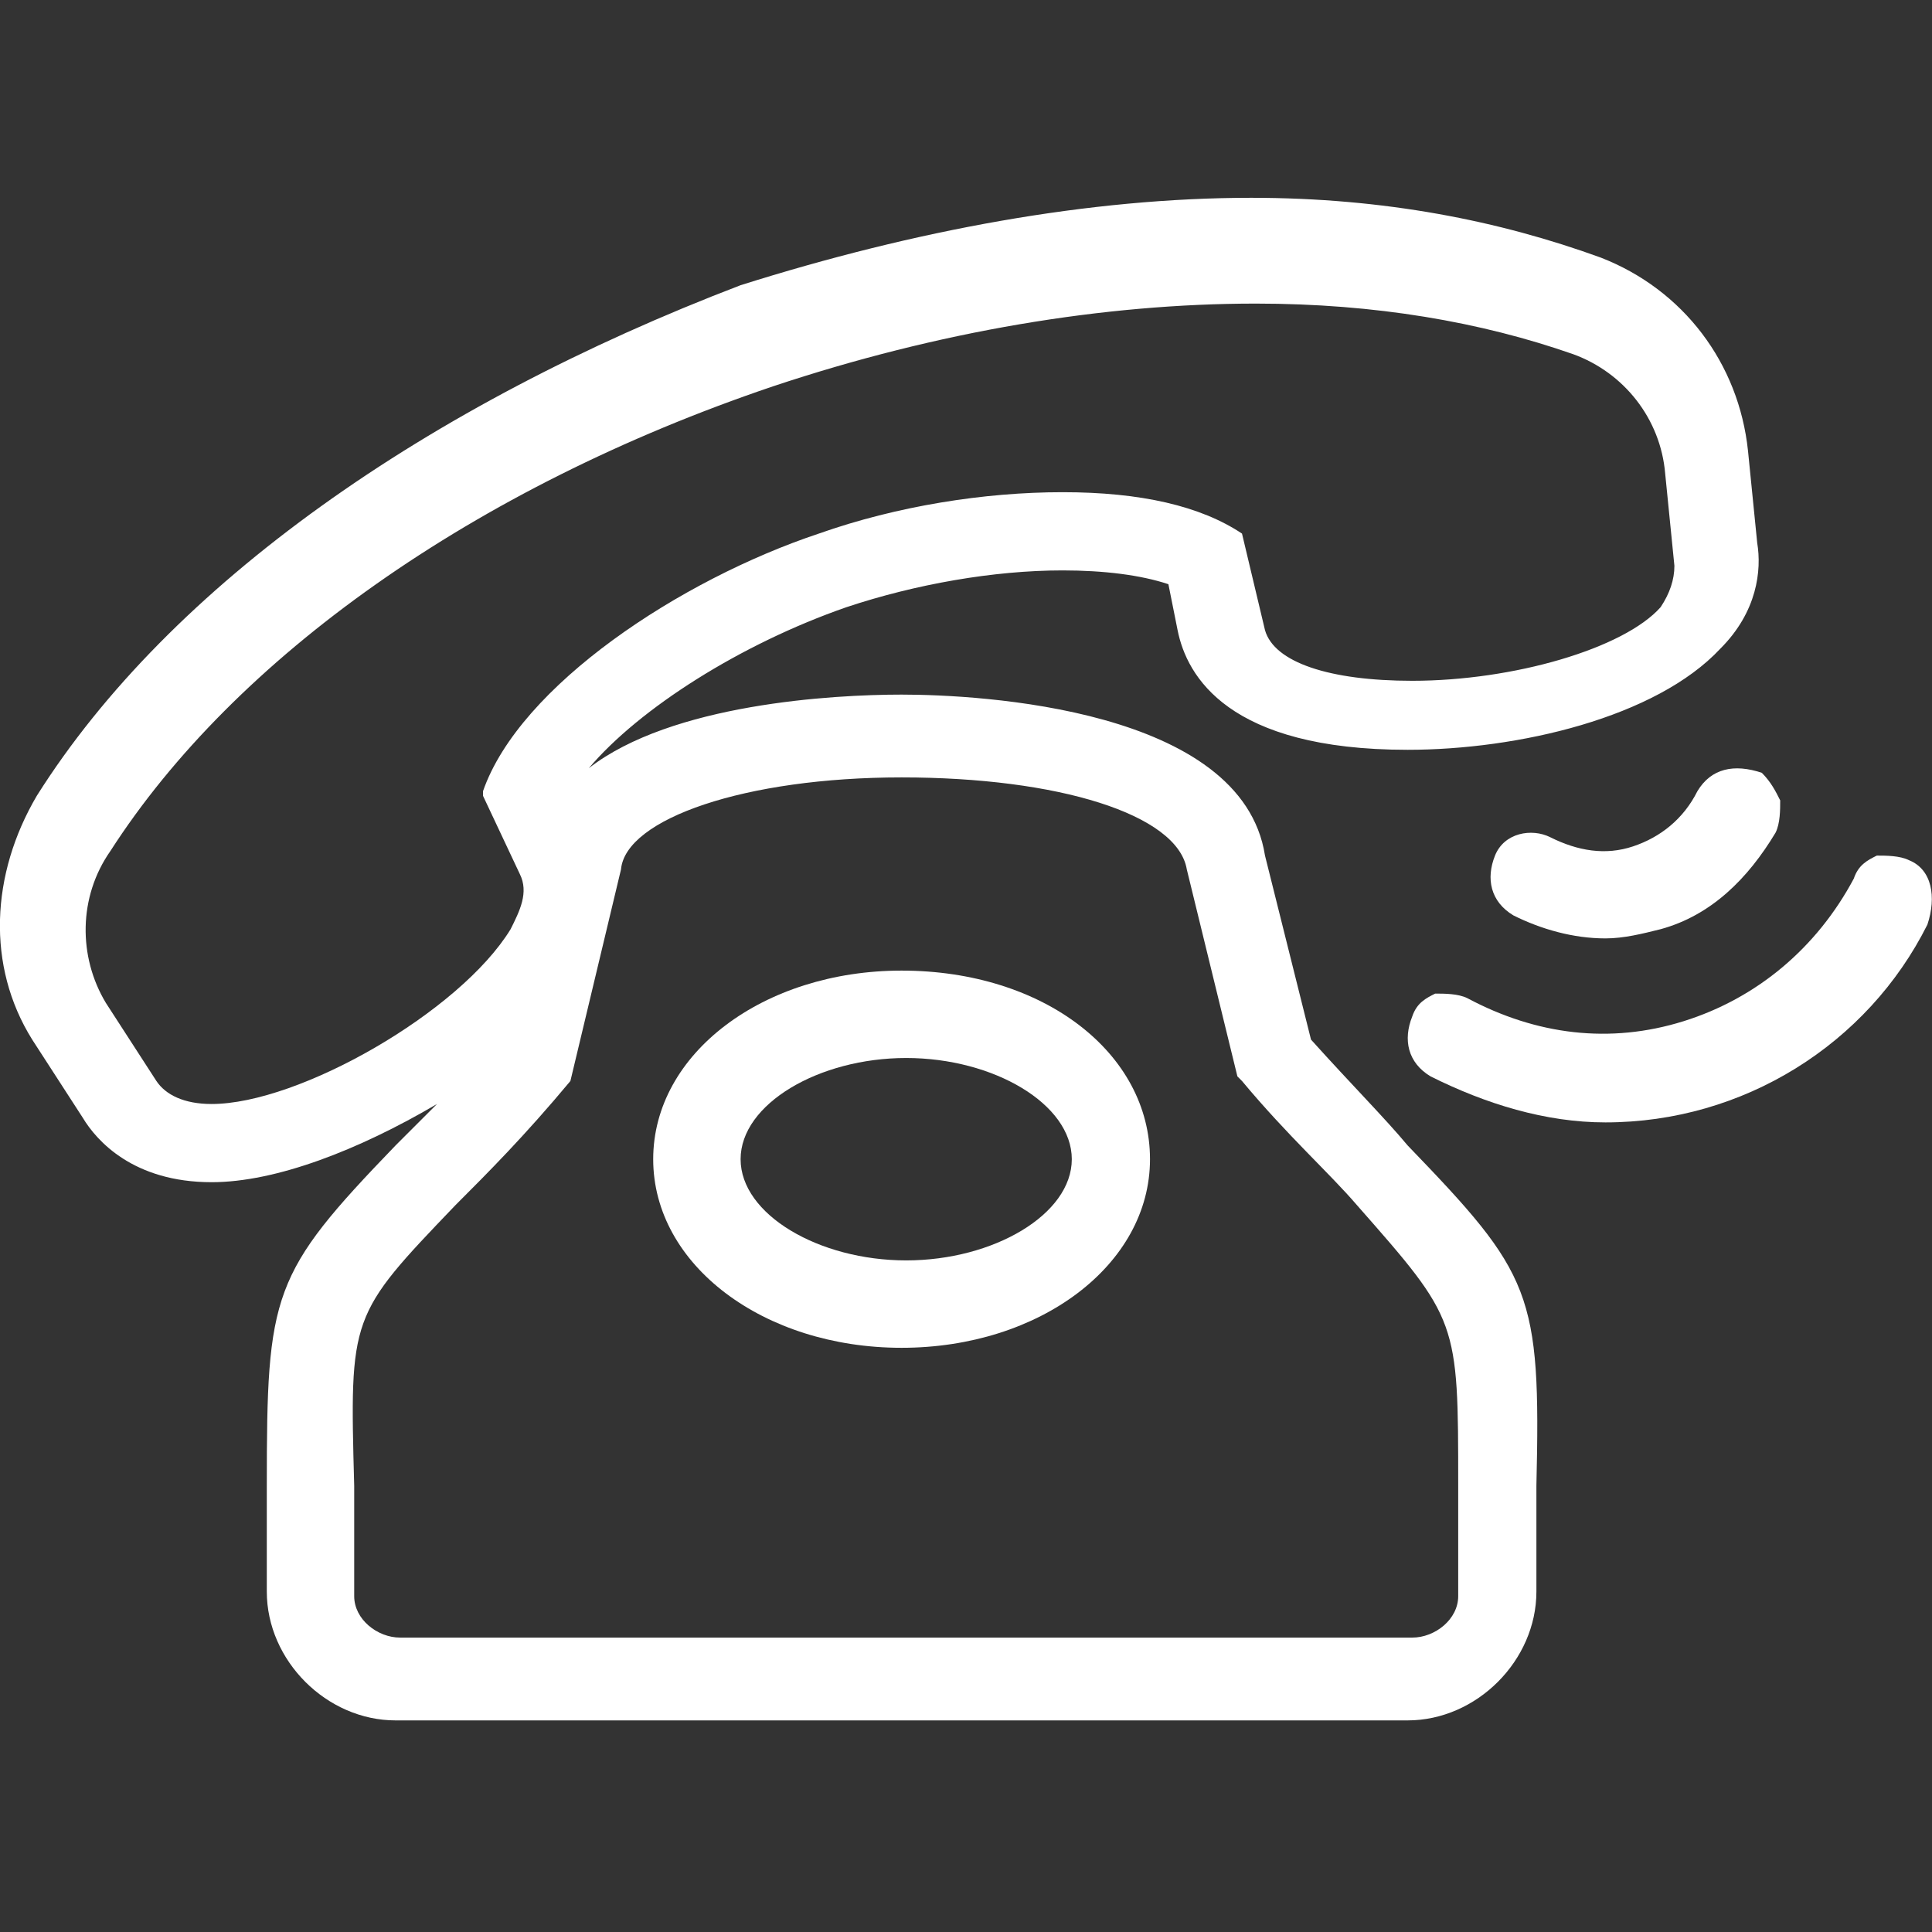
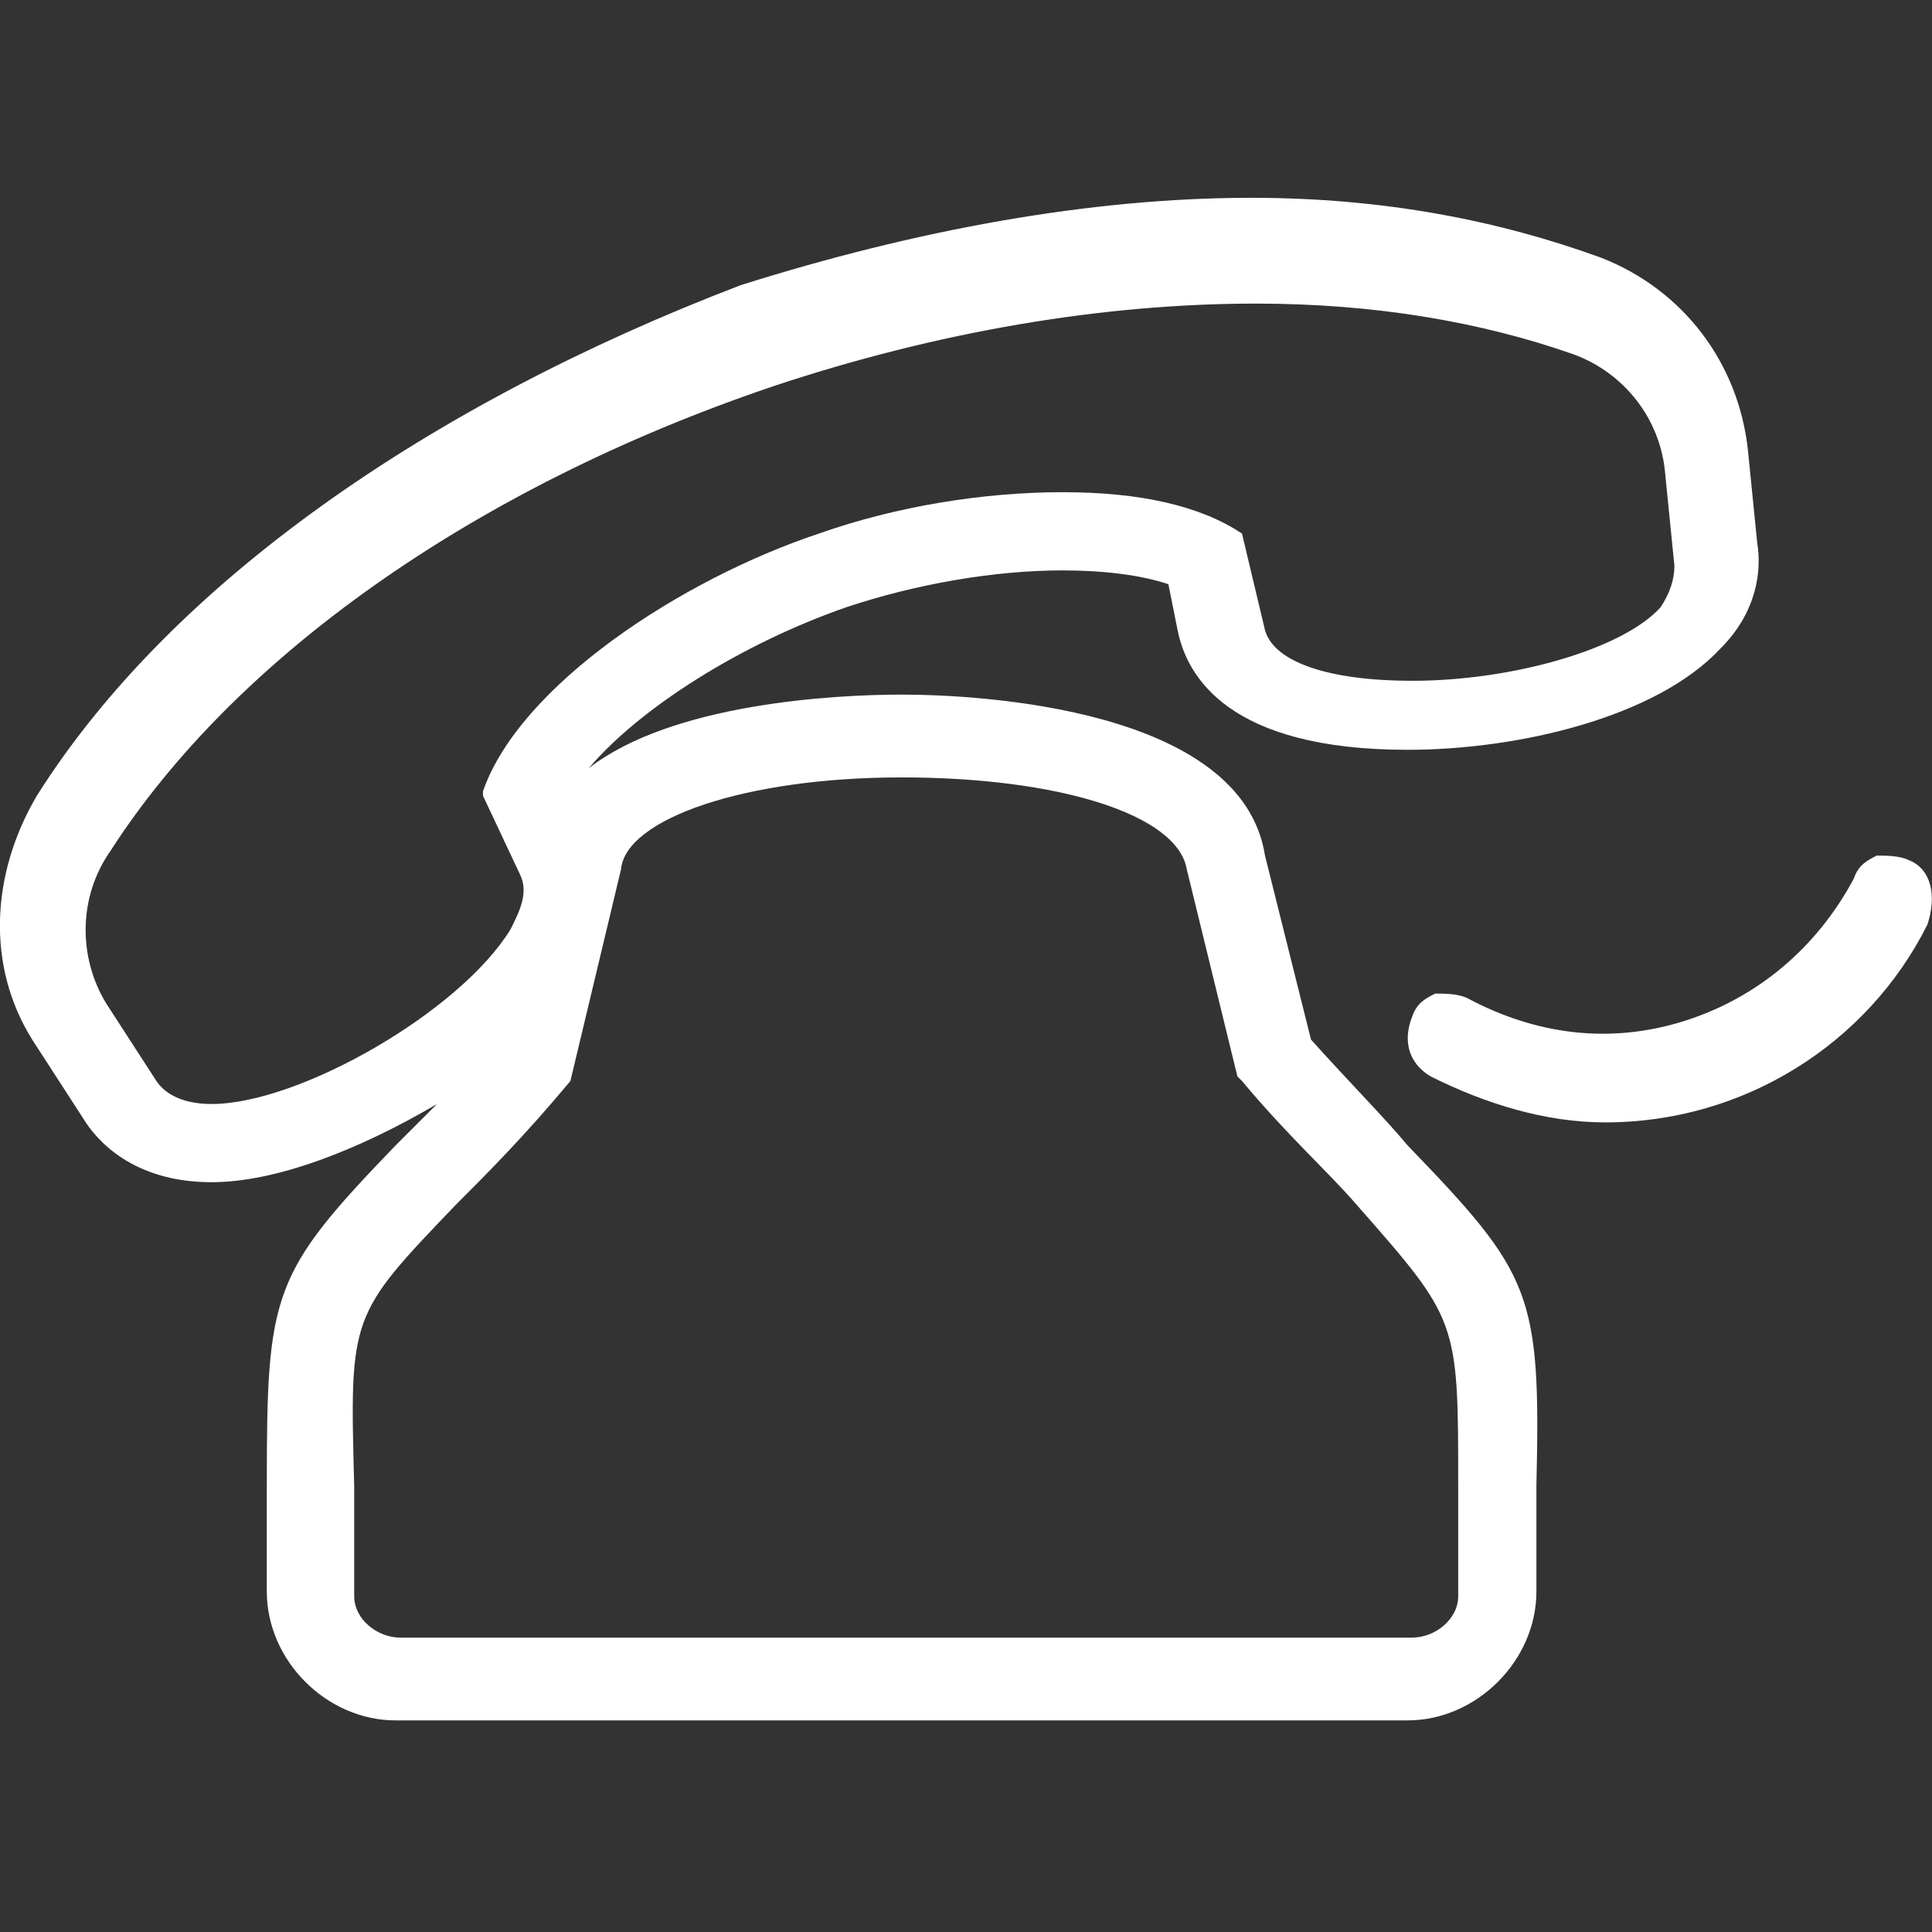
<svg xmlns="http://www.w3.org/2000/svg" version="1.2" baseProfile="tiny" width="42" height="42" overflow="scroll">
  <rect width="100%" height="100%" fill="#333333" stroke="none" />
  <g fill="#FFF">
    <path d="M41.5 18.7c-.2-.1-.5-.1-.7-.1-.2.1-.4.2-.5.5-.8 1.5-2.1 2.6-3.7 3.1s-3.2.3-4.7-.5c-.2-.1-.5-.1-.7-.1-.2.1-.4.2-.5.5-.2.5-.1 1 .4 1.3 1.2.6 2.5 1 3.8 1 3 0 5.7-1.7 7-4.3.2-.6.1-1.2-.4-1.4z" />
-     <path d="M36.9 17.2c-.3.6-.8 1-1.4 1.2-.6.2-1.2.1-1.8-.2-.4-.2-1-.1-1.2.4-.2.5-.1 1 .4 1.3.6.3 1.3.5 2 .5.4 0 .8-.1 1.2-.2 1.1-.3 1.9-1.1 2.5-2.1.1-.2.1-.5.1-.7-.1-.2-.2-.4-.4-.6-.6-.2-1.1-.1-1.4.4z" />
    <path d="M28.5 22.6l-1-4c-.5-3.2-6.2-3.5-7.9-3.5-1.5 0-5 .2-6.8 1.6 1.1-1.3 3.3-2.7 5.6-3.5 1.5-.5 3.2-.8 4.7-.8.9 0 1.7.1 2.3.3l.2 1c.2 1 1.1 2.6 5 2.6 2.4 0 5.4-.7 6.8-2.2.8-.8.9-1.7.8-2.3l-.2-2c-.2-1.9-1.4-3.5-3.2-4.2-2.2-.8-4.7-1.3-7.6-1.3-3.5 0-7.3.7-11.1 1.9C9.3 8.8 3.7 12.7.8 17.3-.2 19-.3 21 .7 22.6l1.1 1.7c.3.5 1.1 1.4 2.8 1.4 1.4 0 3.2-.7 4.9-1.7l-.9.9c-2.7 2.8-2.8 3.2-2.8 7.4V34.6c0 1.5 1.3 2.8 2.8 2.8h22c1.5 0 2.8-1.3 2.8-2.8v-2.3c.1-4.2-.1-4.6-2.8-7.4-.5-.6-1.2-1.3-2.1-2.3zm3.2 9.7v2.4c0 .5-.5.9-1 .9h-22c-.5 0-1-.4-1-.9v-2.4c-.1-3.7-.1-3.7 2.2-6.1.7-.7 1.5-1.5 2.5-2.7l1.1-4.6c.1-1.1 2.7-2 6.1-2 3.4 0 6 .8 6.2 2l1.1 4.5.1.1c1 1.2 1.9 2 2.5 2.7 2.2 2.5 2.2 2.5 2.2 6.1zM11.3 19c.2.4 0 .8-.2 1.2C10 22 6.5 24 4.6 24c-.6 0-1-.2-1.2-.5l-1.1-1.7c-.6-1-.6-2.3.1-3.3 2.7-4.2 7.9-7.9 14.4-10.1 3.6-1.2 7.2-1.8 10.5-1.8 2.6 0 4.9.4 6.9 1.1 1.1.4 1.9 1.4 2 2.6l.2 2c0 .3-.1.6-.3.9-.8.9-3.2 1.6-5.4 1.6-1.8 0-3-.4-3.2-1.1l-.5-2.1c-.9-.6-2.2-.9-3.9-.9-1.7 0-3.6.3-5.3.9-3 1-6.5 3.3-7.3 5.6v.1l.8 1.7z" />
-     <path d="M19.6 21.1c-3 0-5.4 1.8-5.4 4.1s2.4 4.1 5.4 4.1c3 0 5.4-1.8 5.4-4.1s-2.3-4.1-5.4-4.1zm3.7 4.1c0 1.2-1.7 2.2-3.6 2.2-1.9 0-3.6-1-3.6-2.2 0-1.2 1.7-2.2 3.6-2.2 1.9 0 3.6 1 3.6 2.2z" />
  </g>
</svg>